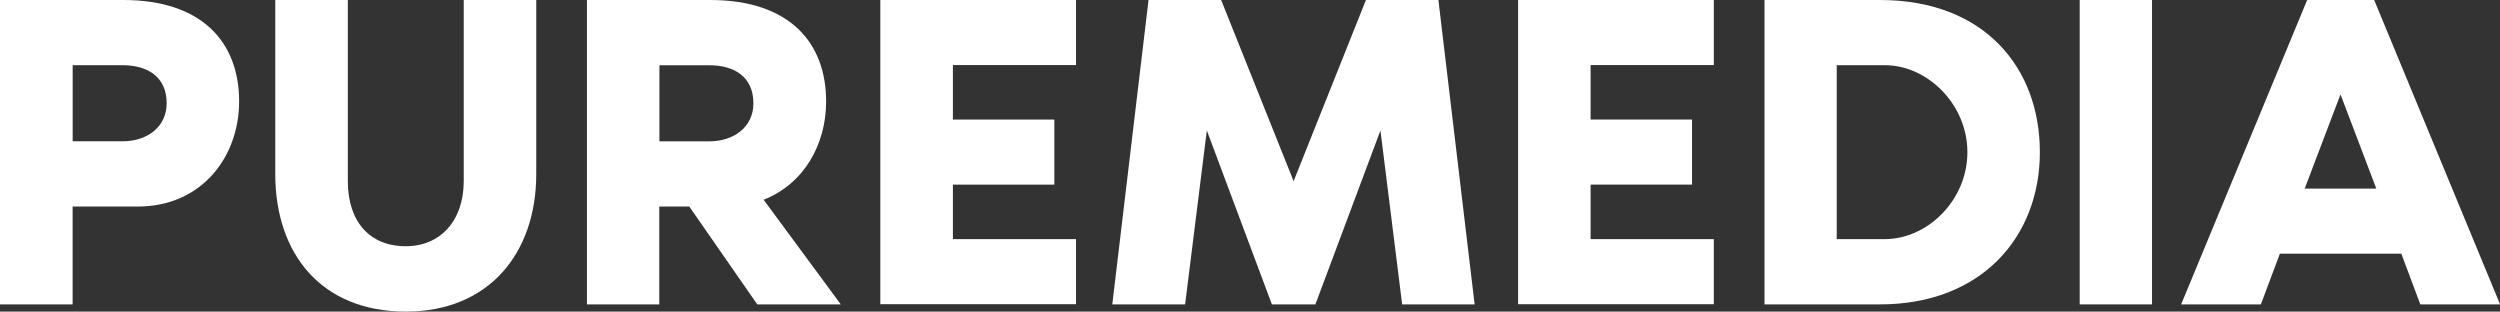
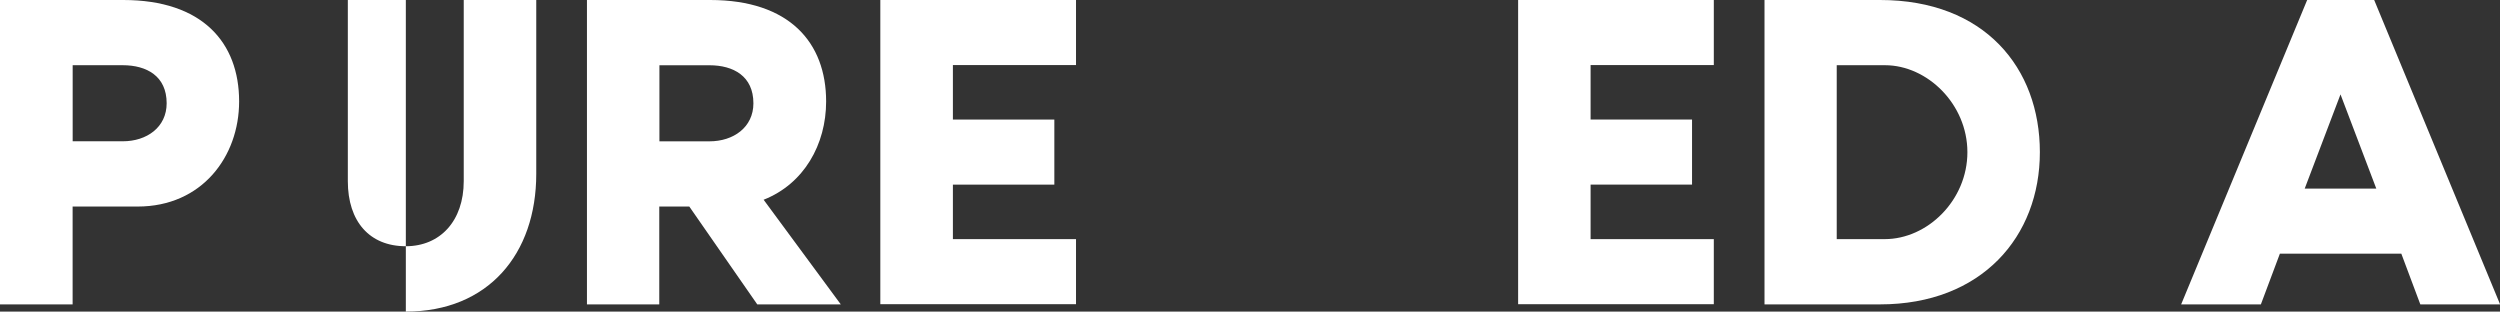
<svg xmlns="http://www.w3.org/2000/svg" viewBox="0 0 499.53 62.26">
  <rect x="0" y="0" width="499.53" height="62.26" fill="#333333" stroke="none" />
  <defs>
    <style>.cls-1{fill:#fff;}</style>
  </defs>
  <title>Puremedia Digital Agency Brisbane</title>
  <g id="Layer_2" data-name="Layer 2">
    <g id="Layer_1-2" data-name="Layer 1">
      <path class="cls-1" d="M47.78,20.27c0,11-7.42,21-20.27,21h-13V60.82H0V0H24.62C40.45,0,47.78,8.51,47.78,20.27Zm-14.48.36c0-5.43-4-7.6-8.78-7.6h-10v15.2h10C29.32,28.24,33.3,25.43,33.3,20.63Z" />
-       <path class="cls-1" d="M107.15,0V34.75c0,16-9.59,27.51-26.06,27.51C64.25,62.26,55,50.77,55,34.75V0H69.5V36.2c0,8.05,4.34,13,11.58,13,6.88,0,11.58-5.07,11.58-13V0Z" />
+       <path class="cls-1" d="M107.15,0V34.75c0,16-9.59,27.51-26.06,27.51V0H69.5V36.2c0,8.05,4.34,13,11.58,13,6.88,0,11.58-5.07,11.58-13V0Z" />
      <path class="cls-1" d="M151.31,60.82,137.73,41.27h-6V60.82H117.28V0H141.9c15.84,0,23.17,8.51,23.17,20.27,0,8.6-4.43,16.47-12.49,19.64L168,60.82ZM131.76,28.24h10c4.8,0,8.78-2.81,8.78-7.6,0-5.43-4-7.6-8.78-7.6h-10Z" />
      <path class="cls-1" d="M190.4,13V23.89h20.27v13H190.4V47.78H215v13h-39.1V0H215V13Z" />
-       <path class="cls-1" d="M294.65,60.82H280.17l-4.34-34.75-13,34.75h-8.69l-13-34.75-4.34,34.75H222.25L229.49,0H244l14.48,36.2L272.93,0h14.48Z" />
      <path class="cls-1" d="M317.82,13V23.89h20.27v13H317.82V47.78h24.62v13h-39.1V0h39.1V13Z" />
      <path class="cls-1" d="M407.59,30.41c0,16.83-11.58,30.41-31.95,30.41H352.57V0h23.08C396.55,0,407.59,13.58,407.59,30.41Zm-14.48,0c0-9.59-8-17.38-16.47-17.38H367V47.78h9.59C385.15,47.78,393.11,40,393.11,30.41Z" />
-       <path class="cls-1" d="M415.55,60.82V0H430V60.82Z" />
      <path class="cls-1" d="M479.81,50.68H455.55l-3.8,10.14H435.82L461,0h13.39l25.16,60.82H483.61Zm-5-13-7.15-18.82-7.15,18.82Z" />
    </g>
  </g>
</svg>